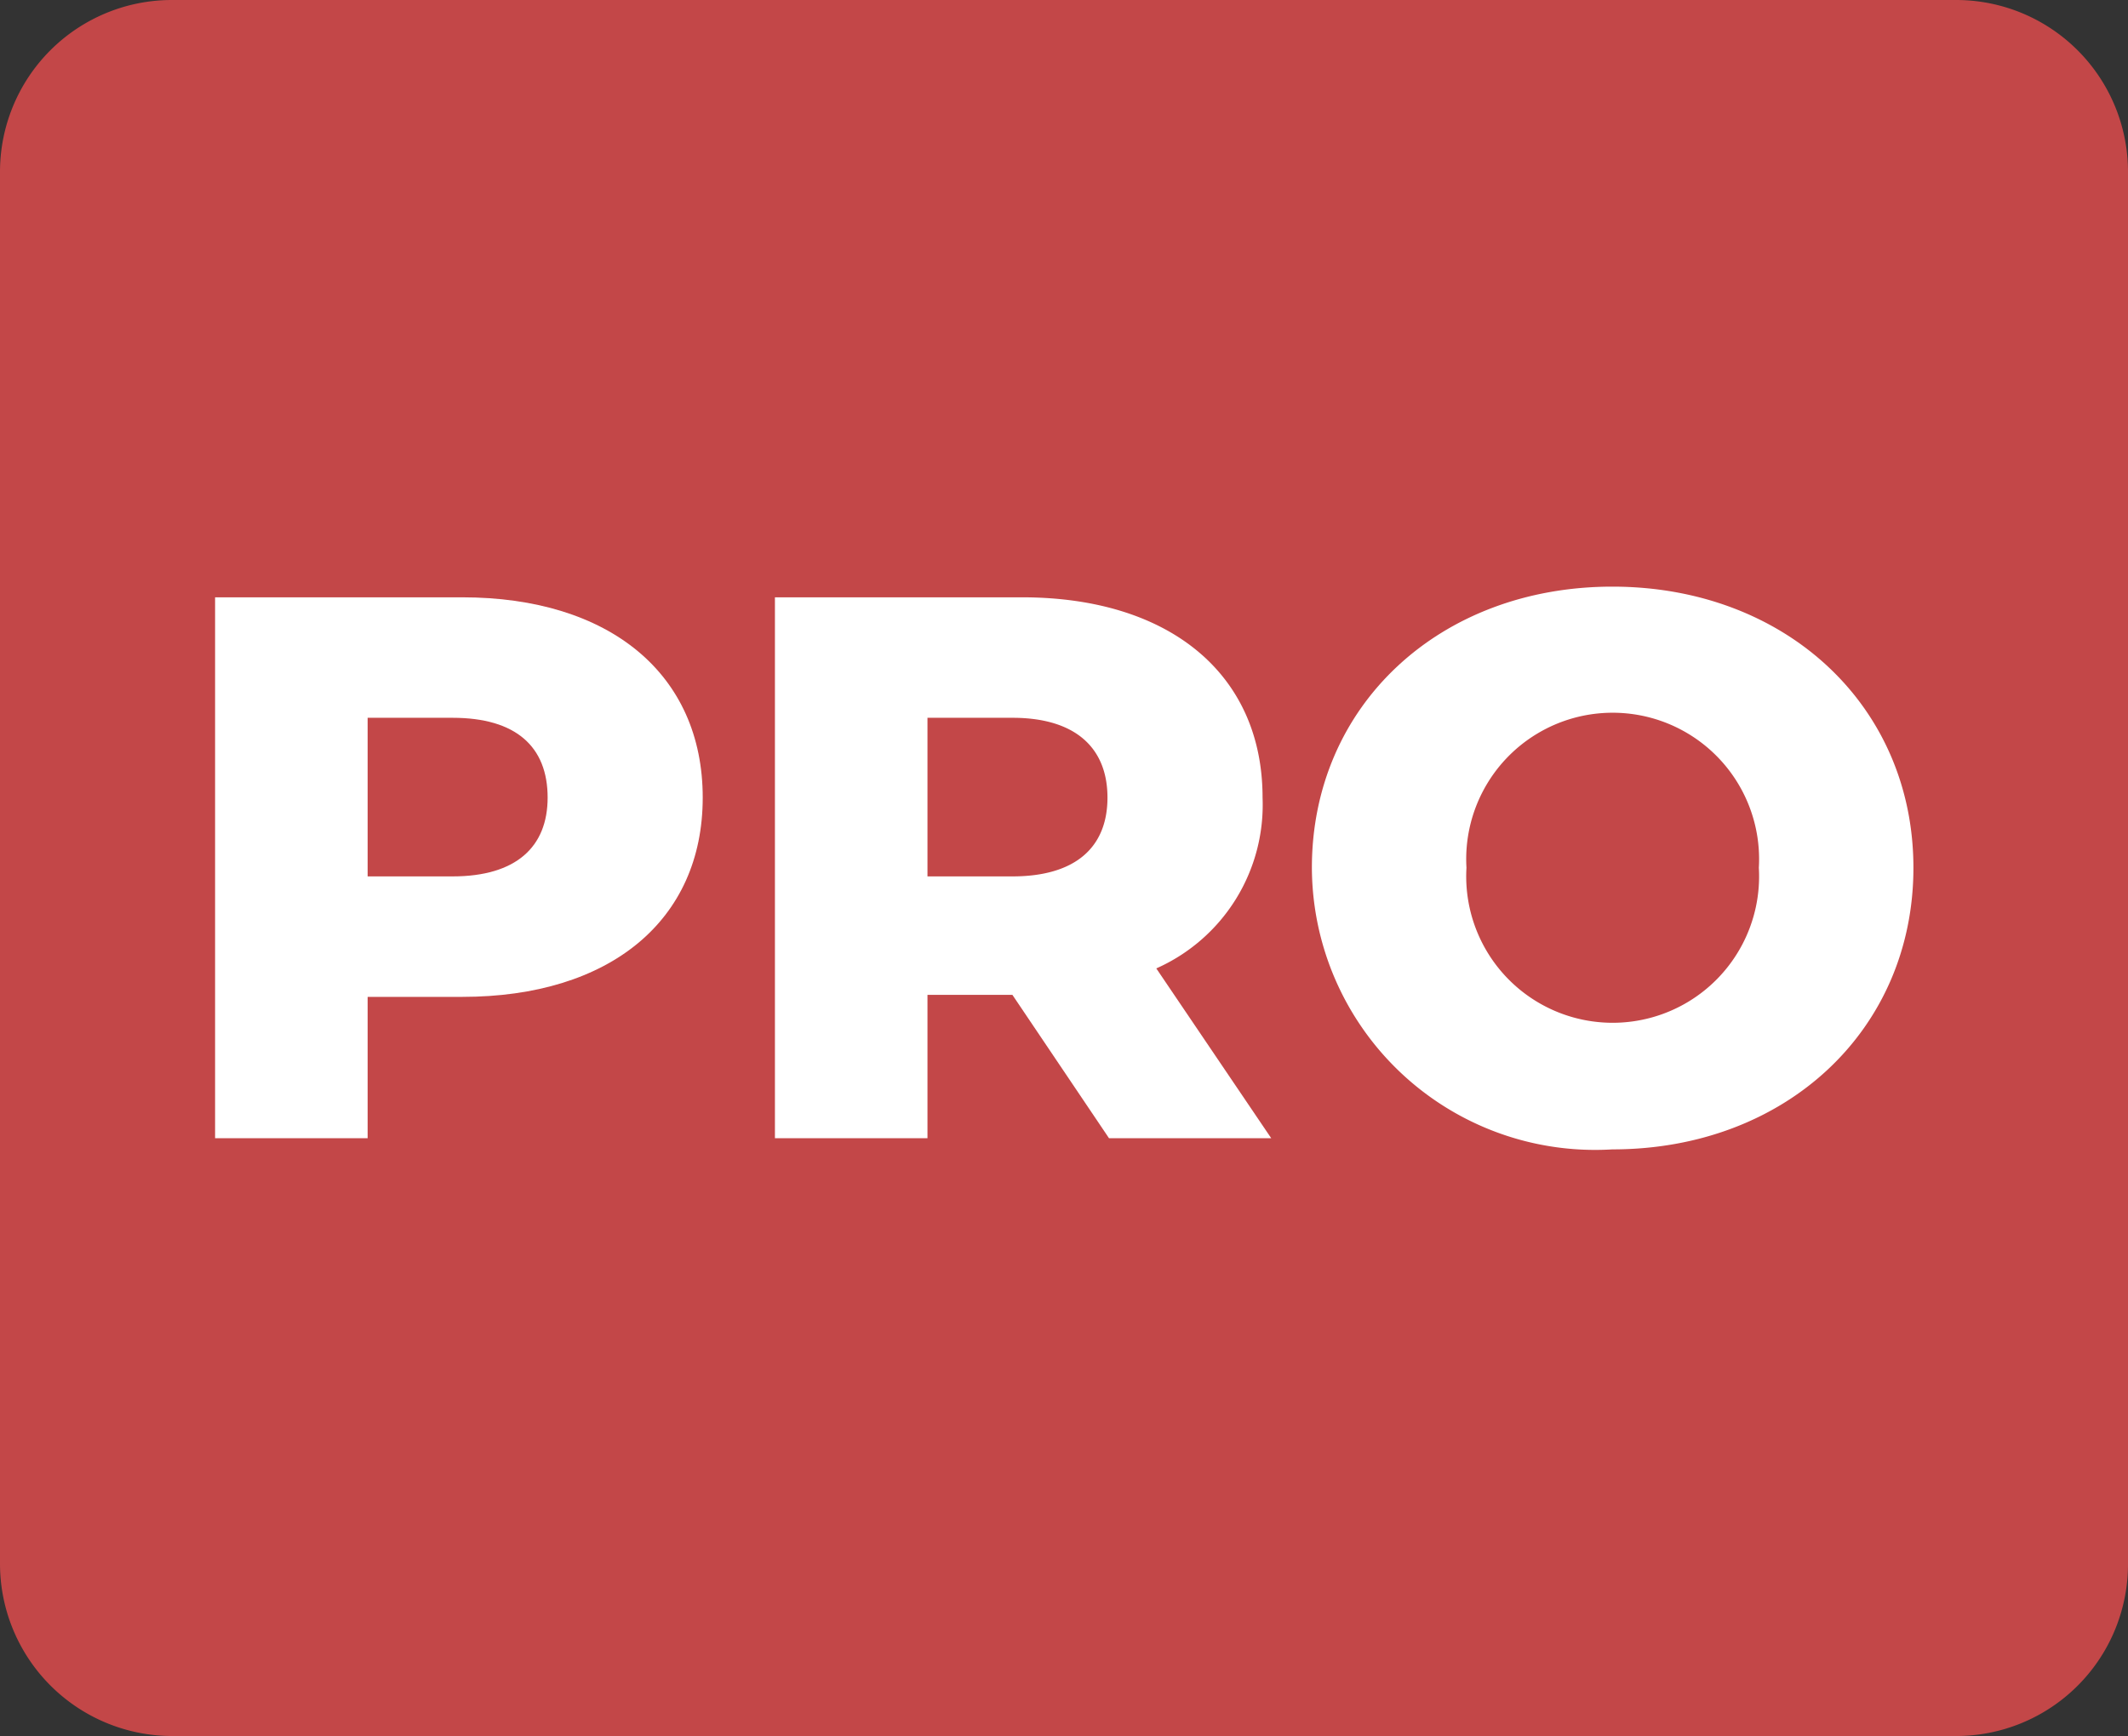
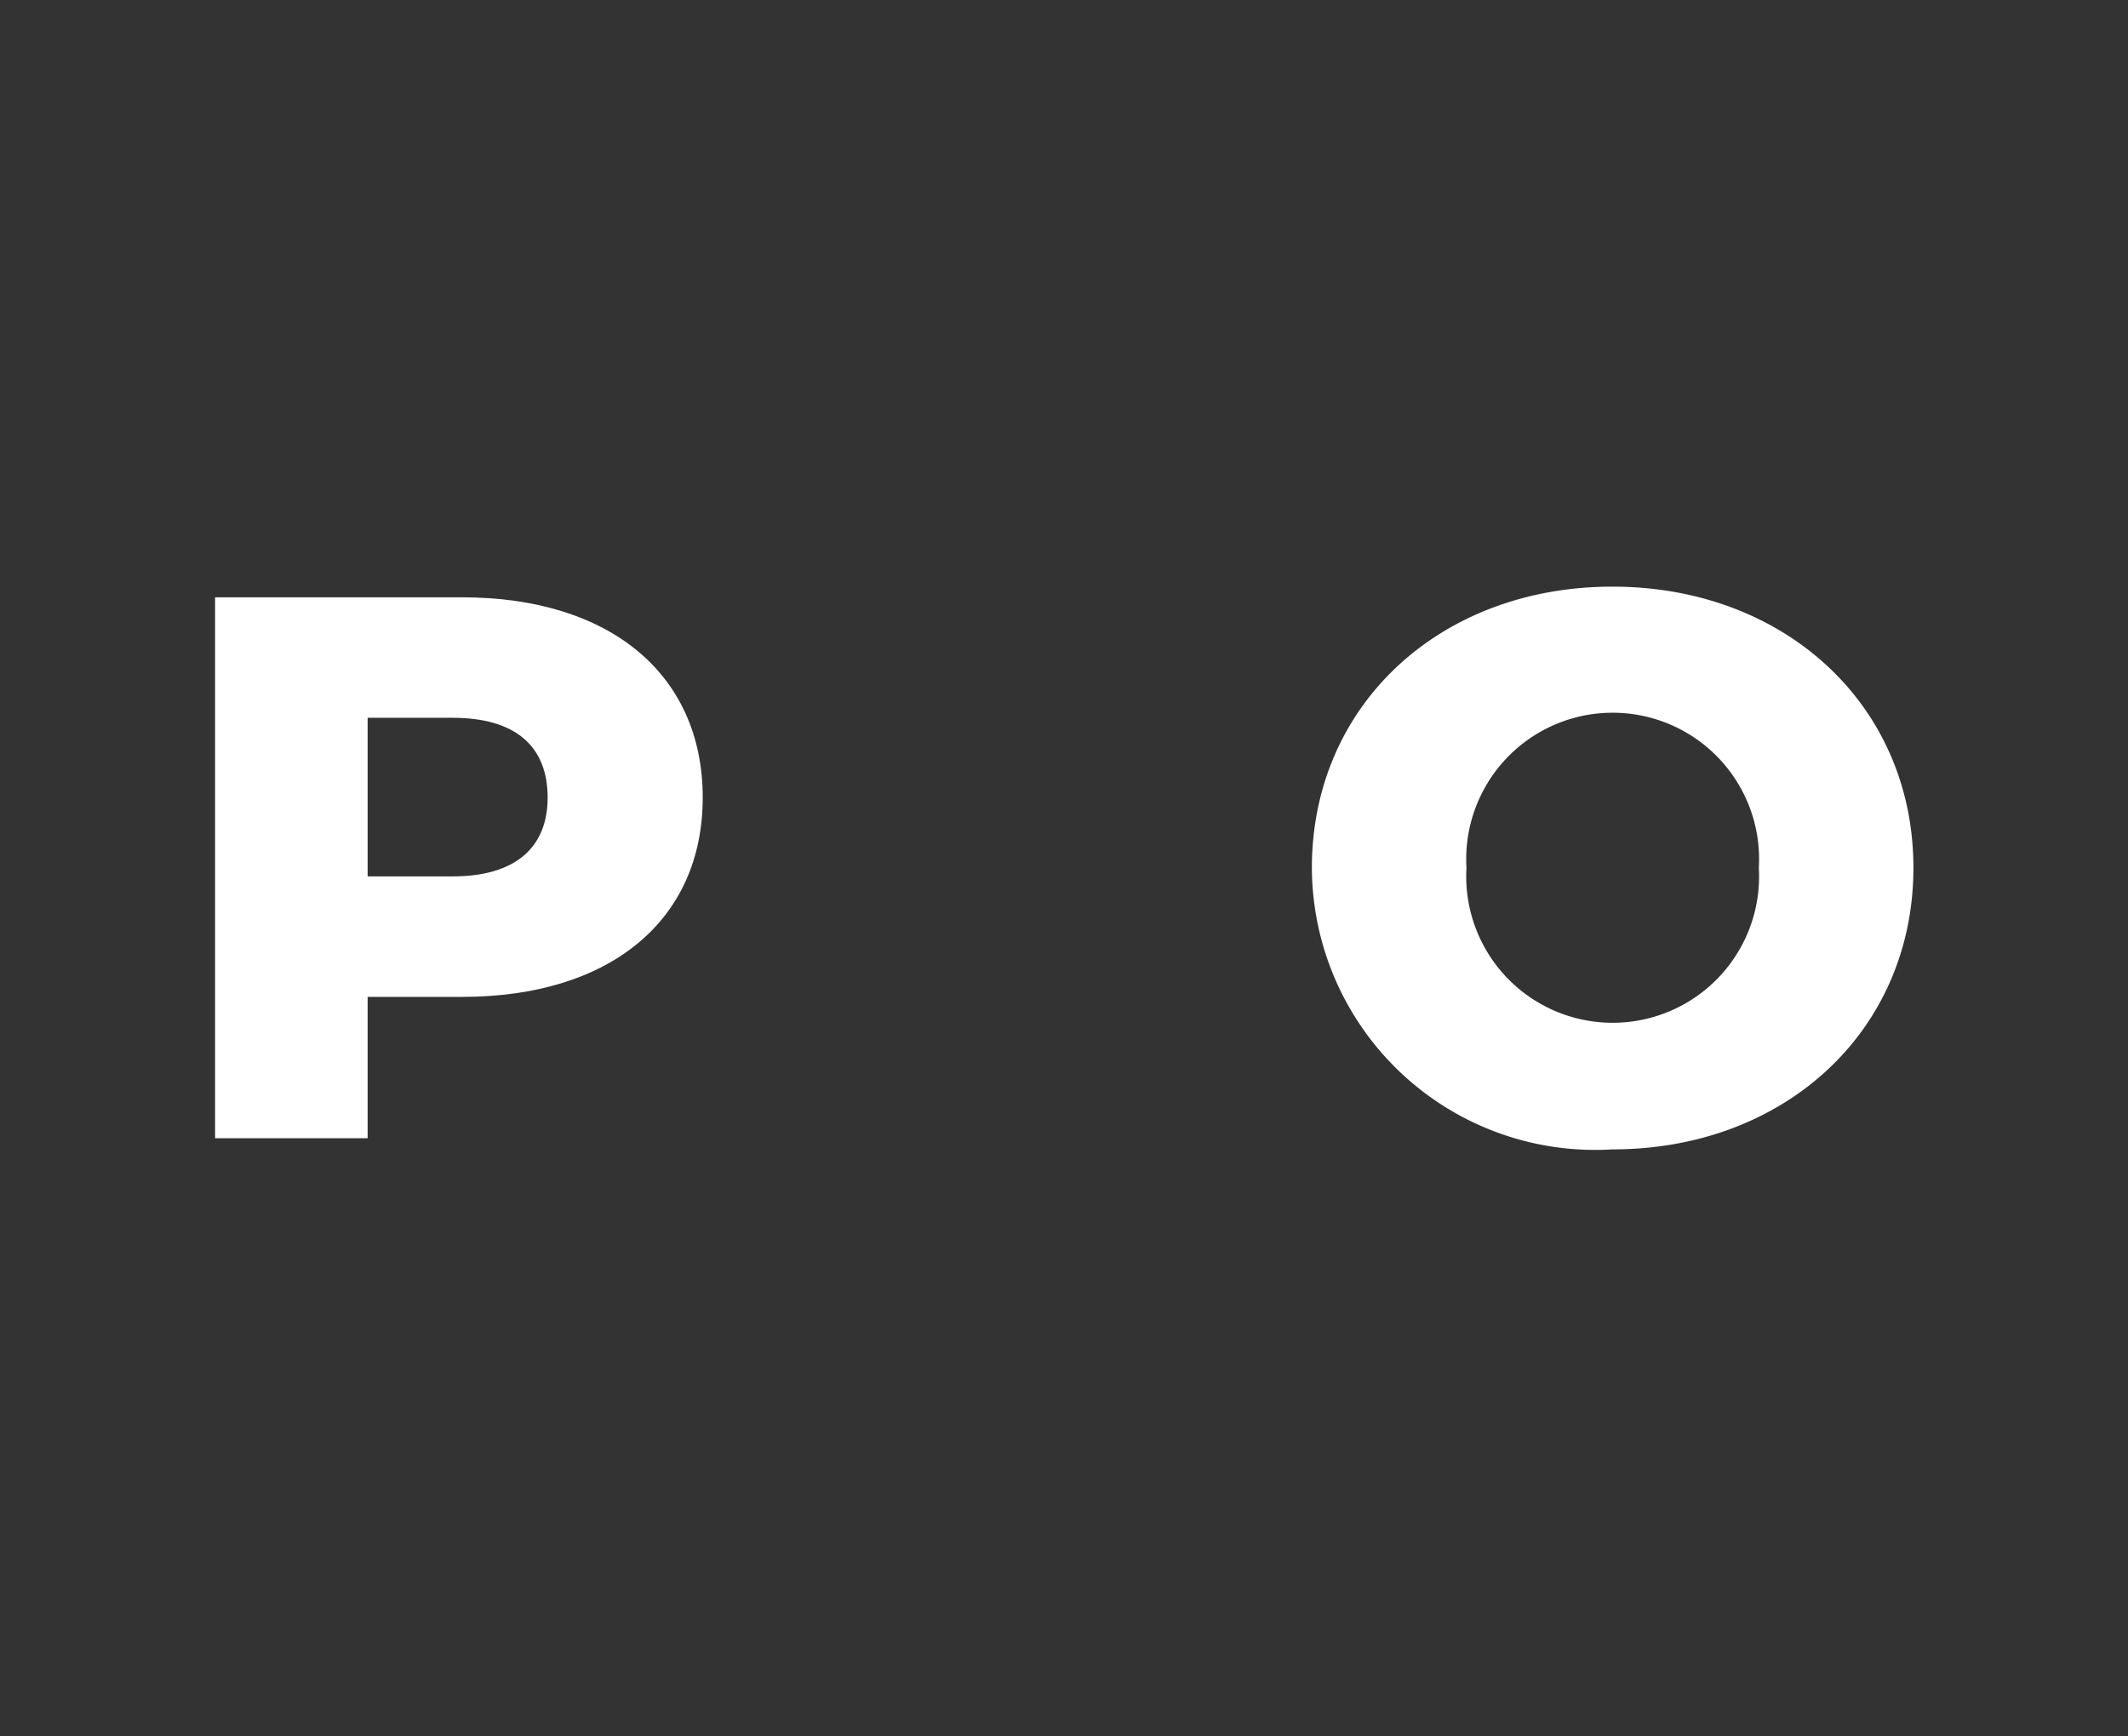
<svg xmlns="http://www.w3.org/2000/svg" viewBox="0 0 41.85 34.15">
  <rect x="0" y="0" width="41.85" height="34.15" fill="#333333" stroke="none" />
  <defs>
    <style>.cls-1{fill:#c34748;}.cls-2{fill:#fff;}</style>
  </defs>
  <title>icon-taiou_P</title>
  <g id="レイヤー_2" data-name="レイヤー 2">
    <g id="レイヤー_1-2" data-name="レイヤー 1">
-       <path class="cls-1" d="M38.47,34.15H3.38A3.39,3.39,0,0,1,0,30.76V3.38A3.38,3.38,0,0,1,3.38,0H38.47a3.38,3.38,0,0,1,3.38,3.38V30.76a3.38,3.38,0,0,1-3.38,3.39" />
      <path class="cls-2" d="M10.77,15.69c0-1-.62-1.57-1.87-1.57H7.23v3.12H8.9c1.25,0,1.87-.58,1.87-1.55m3.05,0c0,2.42-1.83,3.92-4.73,3.92H7.23v2.78h-3V11.75H9.09c2.9,0,4.73,1.51,4.73,3.94" />
-       <path class="cls-2" d="M19.91,14.12H18.24v3.12h1.67c1.25,0,1.87-.58,1.87-1.55s-.62-1.57-1.87-1.57m0,5.45H18.24v2.82h-3V11.75H20.1c2.9,0,4.73,1.51,4.73,3.94a3.52,3.52,0,0,1-2.09,3.36L25,22.39H21.81Z" />
      <path class="cls-2" d="M34.59,17.07a2.88,2.88,0,1,0-5.75,0,2.88,2.88,0,1,0,5.75,0m-8.79,0c0-3.19,2.51-5.53,5.91-5.53s5.92,2.34,5.92,5.53-2.51,5.54-5.92,5.54a5.57,5.57,0,0,1-5.91-5.54" />
    </g>
  </g>
</svg>